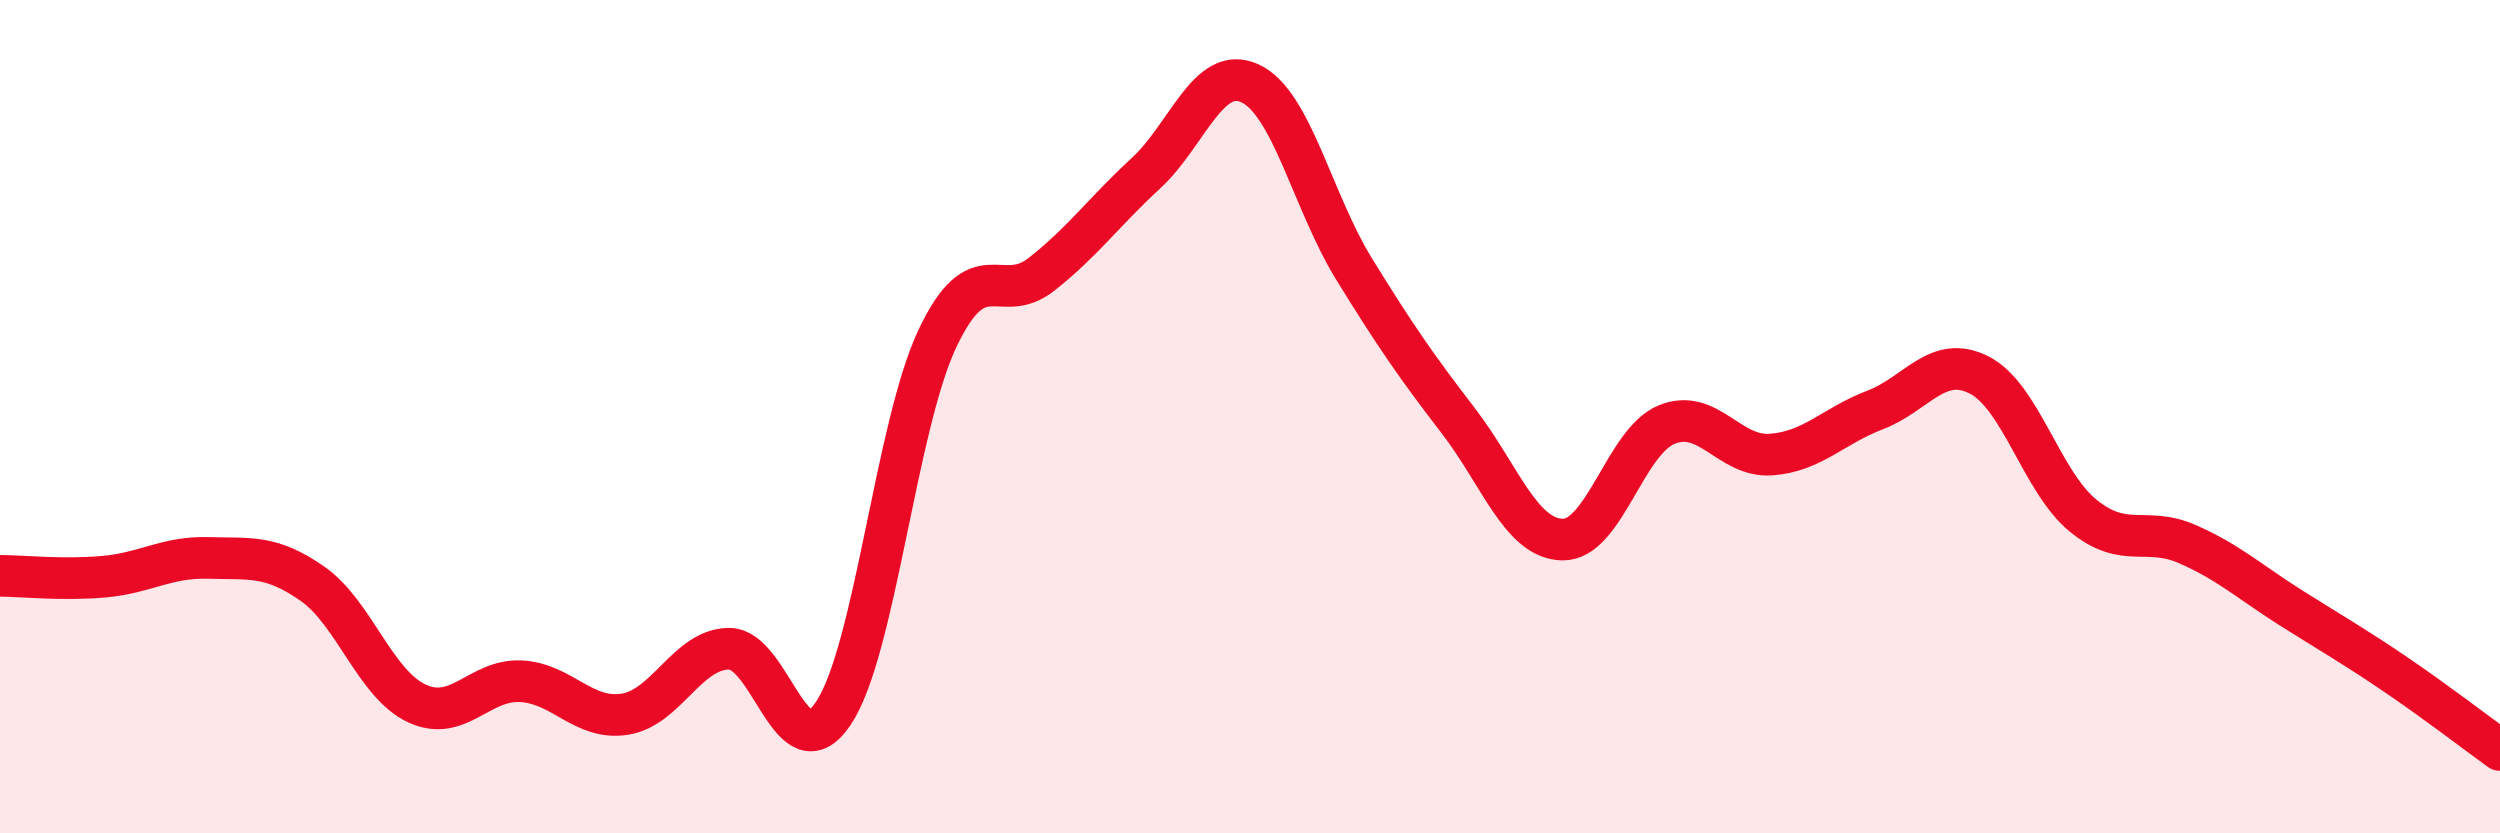
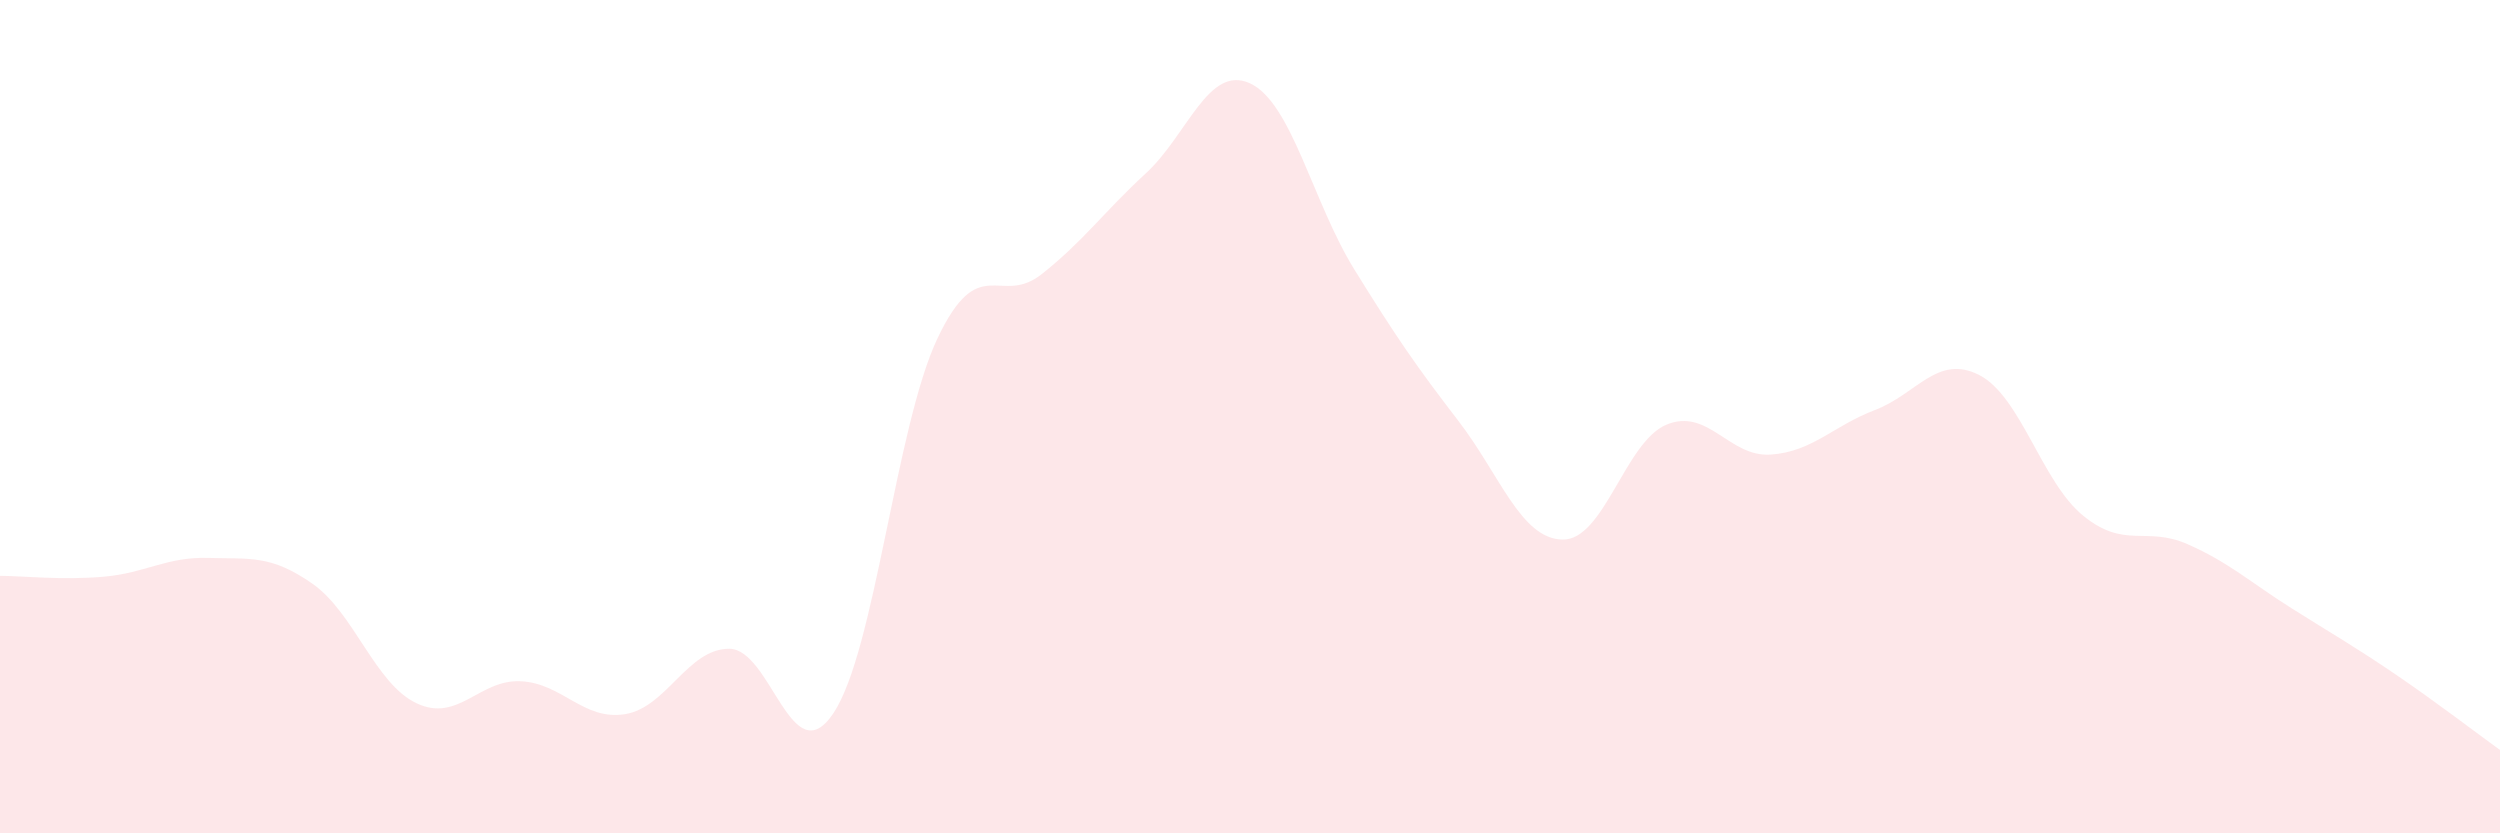
<svg xmlns="http://www.w3.org/2000/svg" width="60" height="20" viewBox="0 0 60 20">
  <path d="M 0,13.82 C 0.5,13.82 1.5,13.93 2.5,13.84 C 3.5,13.75 4,13.36 5,13.39 C 6,13.42 6.5,13.31 7.5,14.01 C 8.5,14.71 9,16.41 10,16.88 C 11,17.35 11.5,16.3 12.5,16.35 C 13.5,16.4 14,17.3 15,17.14 C 16,16.98 16.5,15.57 17.5,15.57 C 18.5,15.57 19,18.61 20,17.12 C 21,15.63 21.5,10.23 22.5,8.12 C 23.5,6.01 24,7.37 25,6.58 C 26,5.79 26.5,5.08 27.5,4.16 C 28.5,3.24 29,1.54 30,2 C 31,2.46 31.5,4.84 32.5,6.46 C 33.5,8.08 34,8.8 35,10.1 C 36,11.4 36.5,12.93 37.5,12.95 C 38.5,12.97 39,10.6 40,10.19 C 41,9.78 41.5,10.98 42.5,10.91 C 43.5,10.84 44,10.22 45,9.84 C 46,9.46 46.5,8.49 47.5,9 C 48.5,9.51 49,11.57 50,12.38 C 51,13.19 51.5,12.62 52.5,13.06 C 53.5,13.5 54,13.97 55,14.6 C 56,15.23 56.5,15.51 57.5,16.19 C 58.5,16.87 59.5,17.64 60,18L60 20L0 20Z" fill="#EB0A25" opacity="0.1" stroke-linecap="round" stroke-linejoin="round" />
-   <path d="M 0,13.82 C 0.5,13.82 1.5,13.93 2.5,13.84 C 3.5,13.75 4,13.36 5,13.39 C 6,13.42 6.5,13.31 7.5,14.01 C 8.5,14.71 9,16.41 10,16.88 C 11,17.35 11.5,16.3 12.5,16.35 C 13.5,16.4 14,17.3 15,17.14 C 16,16.98 16.5,15.57 17.5,15.57 C 18.5,15.57 19,18.61 20,17.12 C 21,15.63 21.5,10.23 22.5,8.12 C 23.5,6.01 24,7.37 25,6.58 C 26,5.79 26.5,5.08 27.5,4.16 C 28.5,3.24 29,1.54 30,2 C 31,2.46 31.5,4.84 32.5,6.46 C 33.5,8.08 34,8.8 35,10.1 C 36,11.4 36.5,12.93 37.5,12.95 C 38.5,12.97 39,10.6 40,10.19 C 41,9.78 41.5,10.98 42.5,10.91 C 43.5,10.84 44,10.22 45,9.84 C 46,9.46 46.5,8.49 47.5,9 C 48.5,9.51 49,11.57 50,12.38 C 51,13.19 51.5,12.62 52.5,13.06 C 53.5,13.5 54,13.97 55,14.6 C 56,15.23 56.5,15.51 57.5,16.19 C 58.5,16.87 59.5,17.64 60,18" stroke="#EB0A25" stroke-width="1" fill="none" stroke-linecap="round" stroke-linejoin="round" />
</svg>